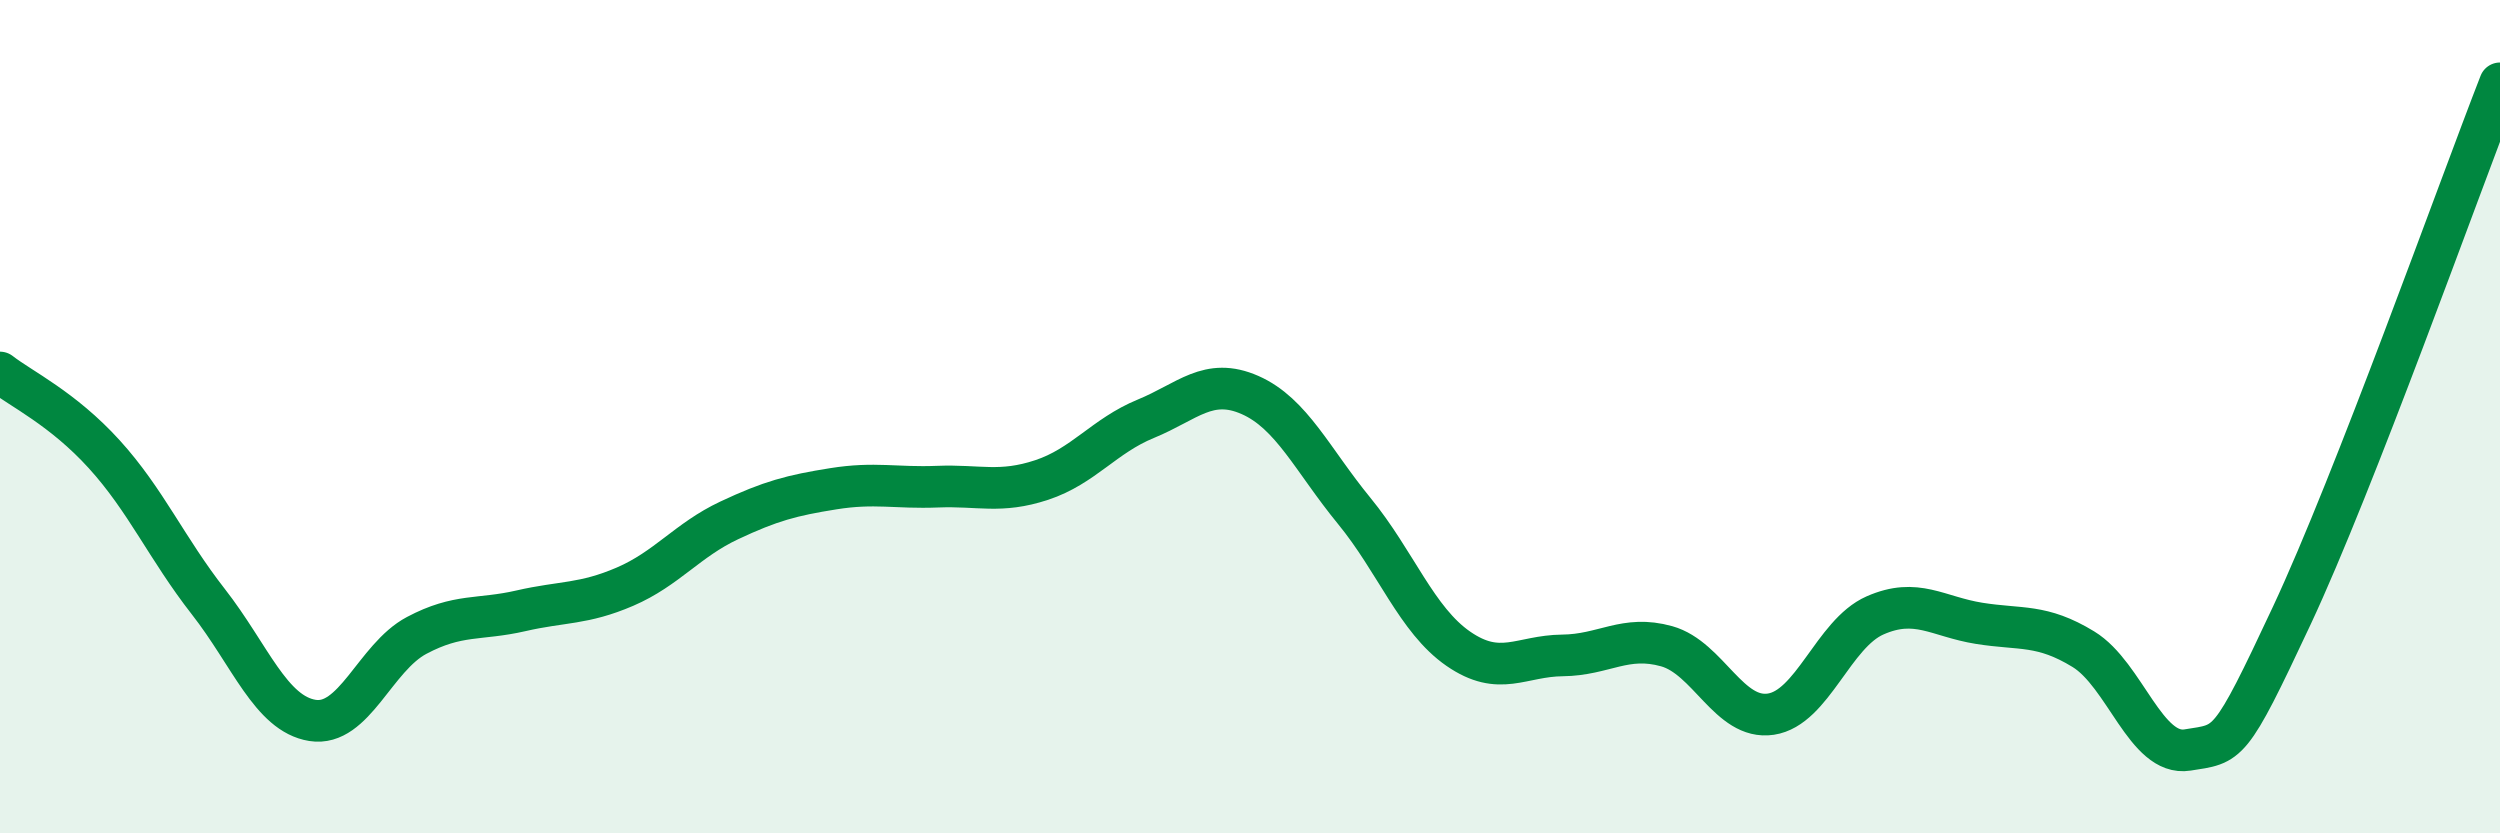
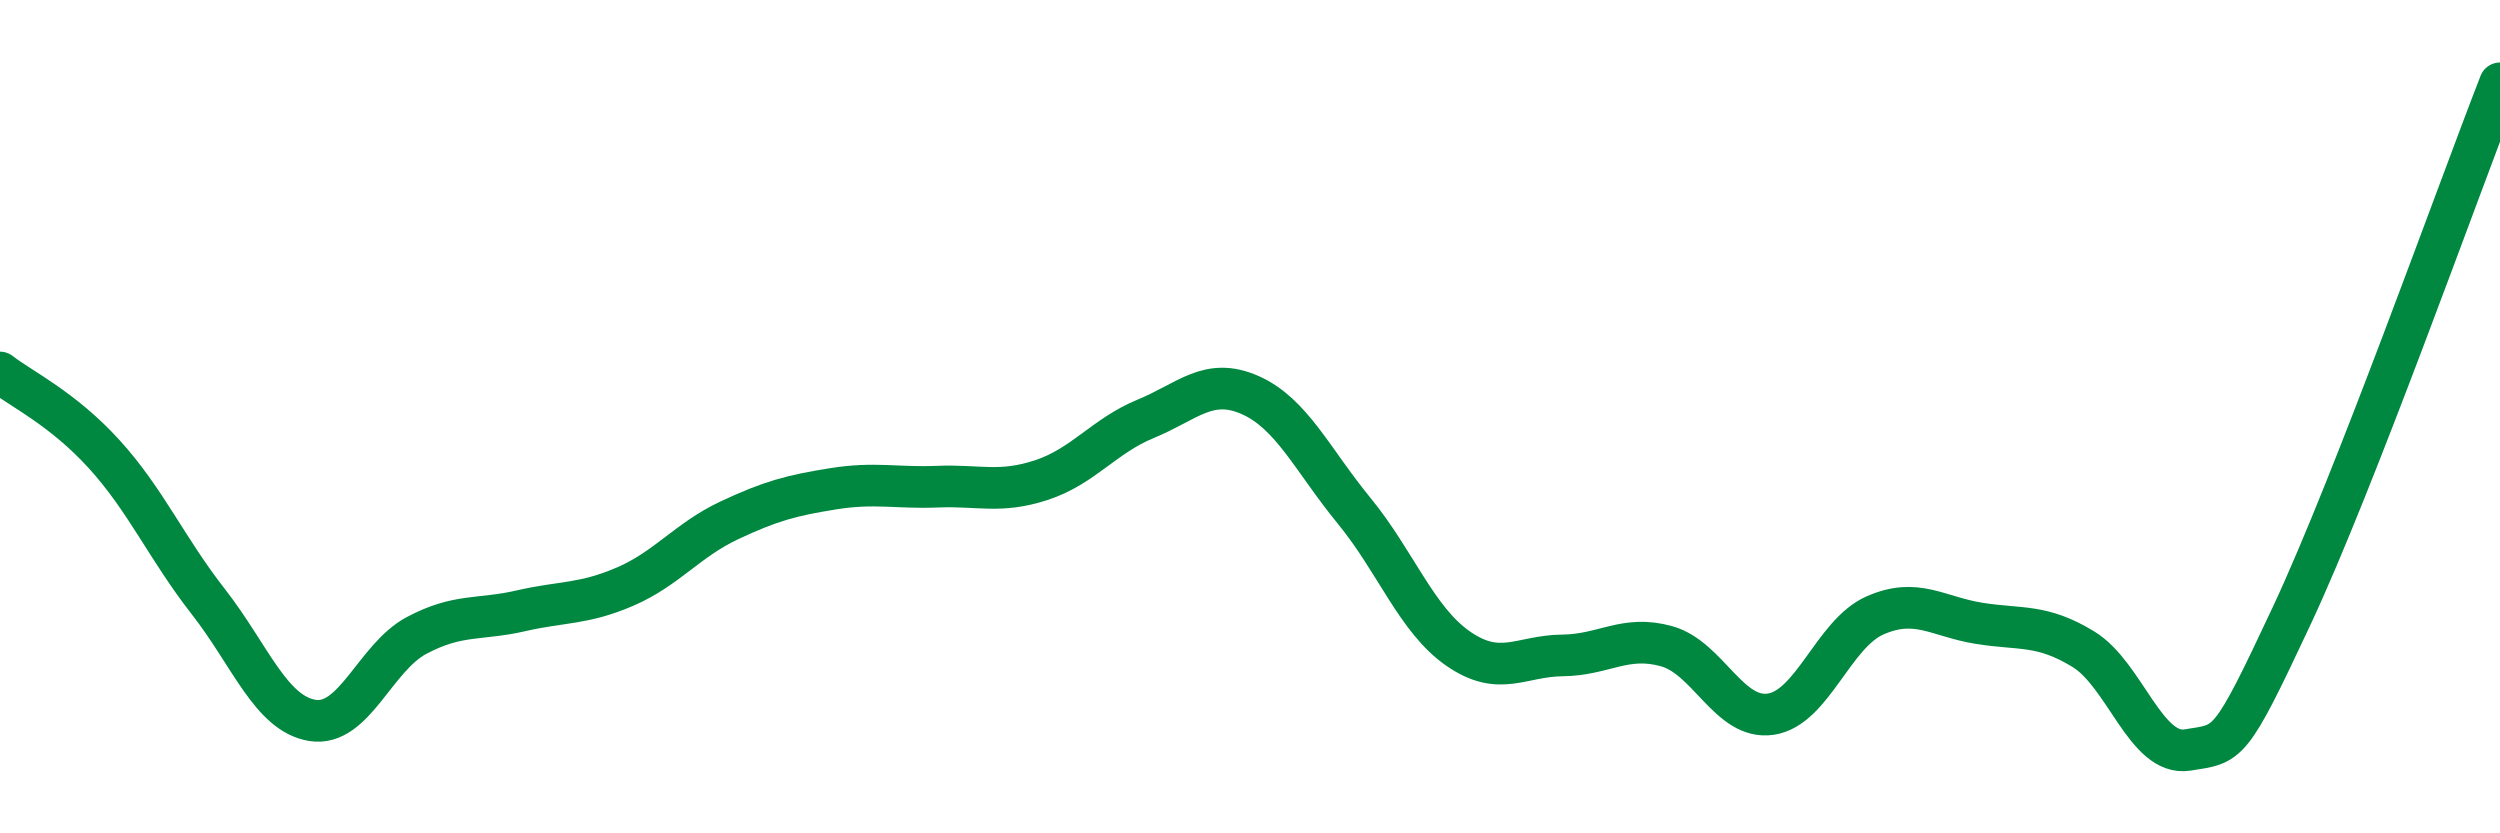
<svg xmlns="http://www.w3.org/2000/svg" width="60" height="20" viewBox="0 0 60 20">
-   <path d="M 0,8.94 C 0.5,9.33 1.5,9.8 2.5,10.9 C 3.5,12 4,13.16 5,14.44 C 6,15.72 6.5,17.13 7.5,17.29 C 8.5,17.45 9,15.78 10,15.25 C 11,14.72 11.5,14.89 12.5,14.66 C 13.5,14.43 14,14.51 15,14.08 C 16,13.65 16.5,12.96 17.5,12.49 C 18.5,12.02 19,11.89 20,11.73 C 21,11.57 21.5,11.72 22.5,11.68 C 23.5,11.64 24,11.85 25,11.52 C 26,11.19 26.5,10.46 27.5,10.05 C 28.5,9.64 29,9.04 30,9.48 C 31,9.92 31.5,11.04 32.5,12.26 C 33.5,13.48 34,14.88 35,15.57 C 36,16.26 36.5,15.74 37.5,15.73 C 38.5,15.72 39,15.23 40,15.51 C 41,15.79 41.5,17.29 42.5,17.14 C 43.5,16.99 44,15.21 45,14.77 C 46,14.33 46.5,14.8 47.5,14.96 C 48.5,15.12 49,14.97 50,15.58 C 51,16.19 51.5,18.16 52.5,18 C 53.5,17.84 53.5,17.98 55,14.78 C 56.5,11.58 59,4.56 60,2L60 20L0 20Z" fill="#008740" opacity="0.1" stroke-linecap="round" stroke-linejoin="round" />
  <path d="M 0,8.94 C 0.5,9.33 1.5,9.8 2.5,10.9 C 3.5,12 4,13.16 5,14.44 C 6,15.72 6.5,17.13 7.5,17.29 C 8.5,17.45 9,15.78 10,15.25 C 11,14.72 11.5,14.89 12.5,14.66 C 13.5,14.43 14,14.51 15,14.08 C 16,13.65 16.5,12.96 17.5,12.49 C 18.5,12.02 19,11.89 20,11.73 C 21,11.57 21.5,11.72 22.5,11.68 C 23.5,11.64 24,11.85 25,11.52 C 26,11.19 26.5,10.46 27.5,10.05 C 28.5,9.64 29,9.04 30,9.48 C 31,9.92 31.5,11.04 32.5,12.26 C 33.5,13.48 34,14.88 35,15.57 C 36,16.26 36.5,15.74 37.5,15.73 C 38.5,15.72 39,15.23 40,15.51 C 41,15.79 41.5,17.29 42.5,17.14 C 43.5,16.99 44,15.21 45,14.77 C 46,14.33 46.5,14.8 47.5,14.96 C 48.5,15.12 49,14.97 50,15.58 C 51,16.19 51.5,18.16 52.5,18 C 53.5,17.84 53.5,17.98 55,14.78 C 56.5,11.58 59,4.56 60,2" stroke="#008740" stroke-width="1" fill="none" stroke-linecap="round" stroke-linejoin="round" />
</svg>